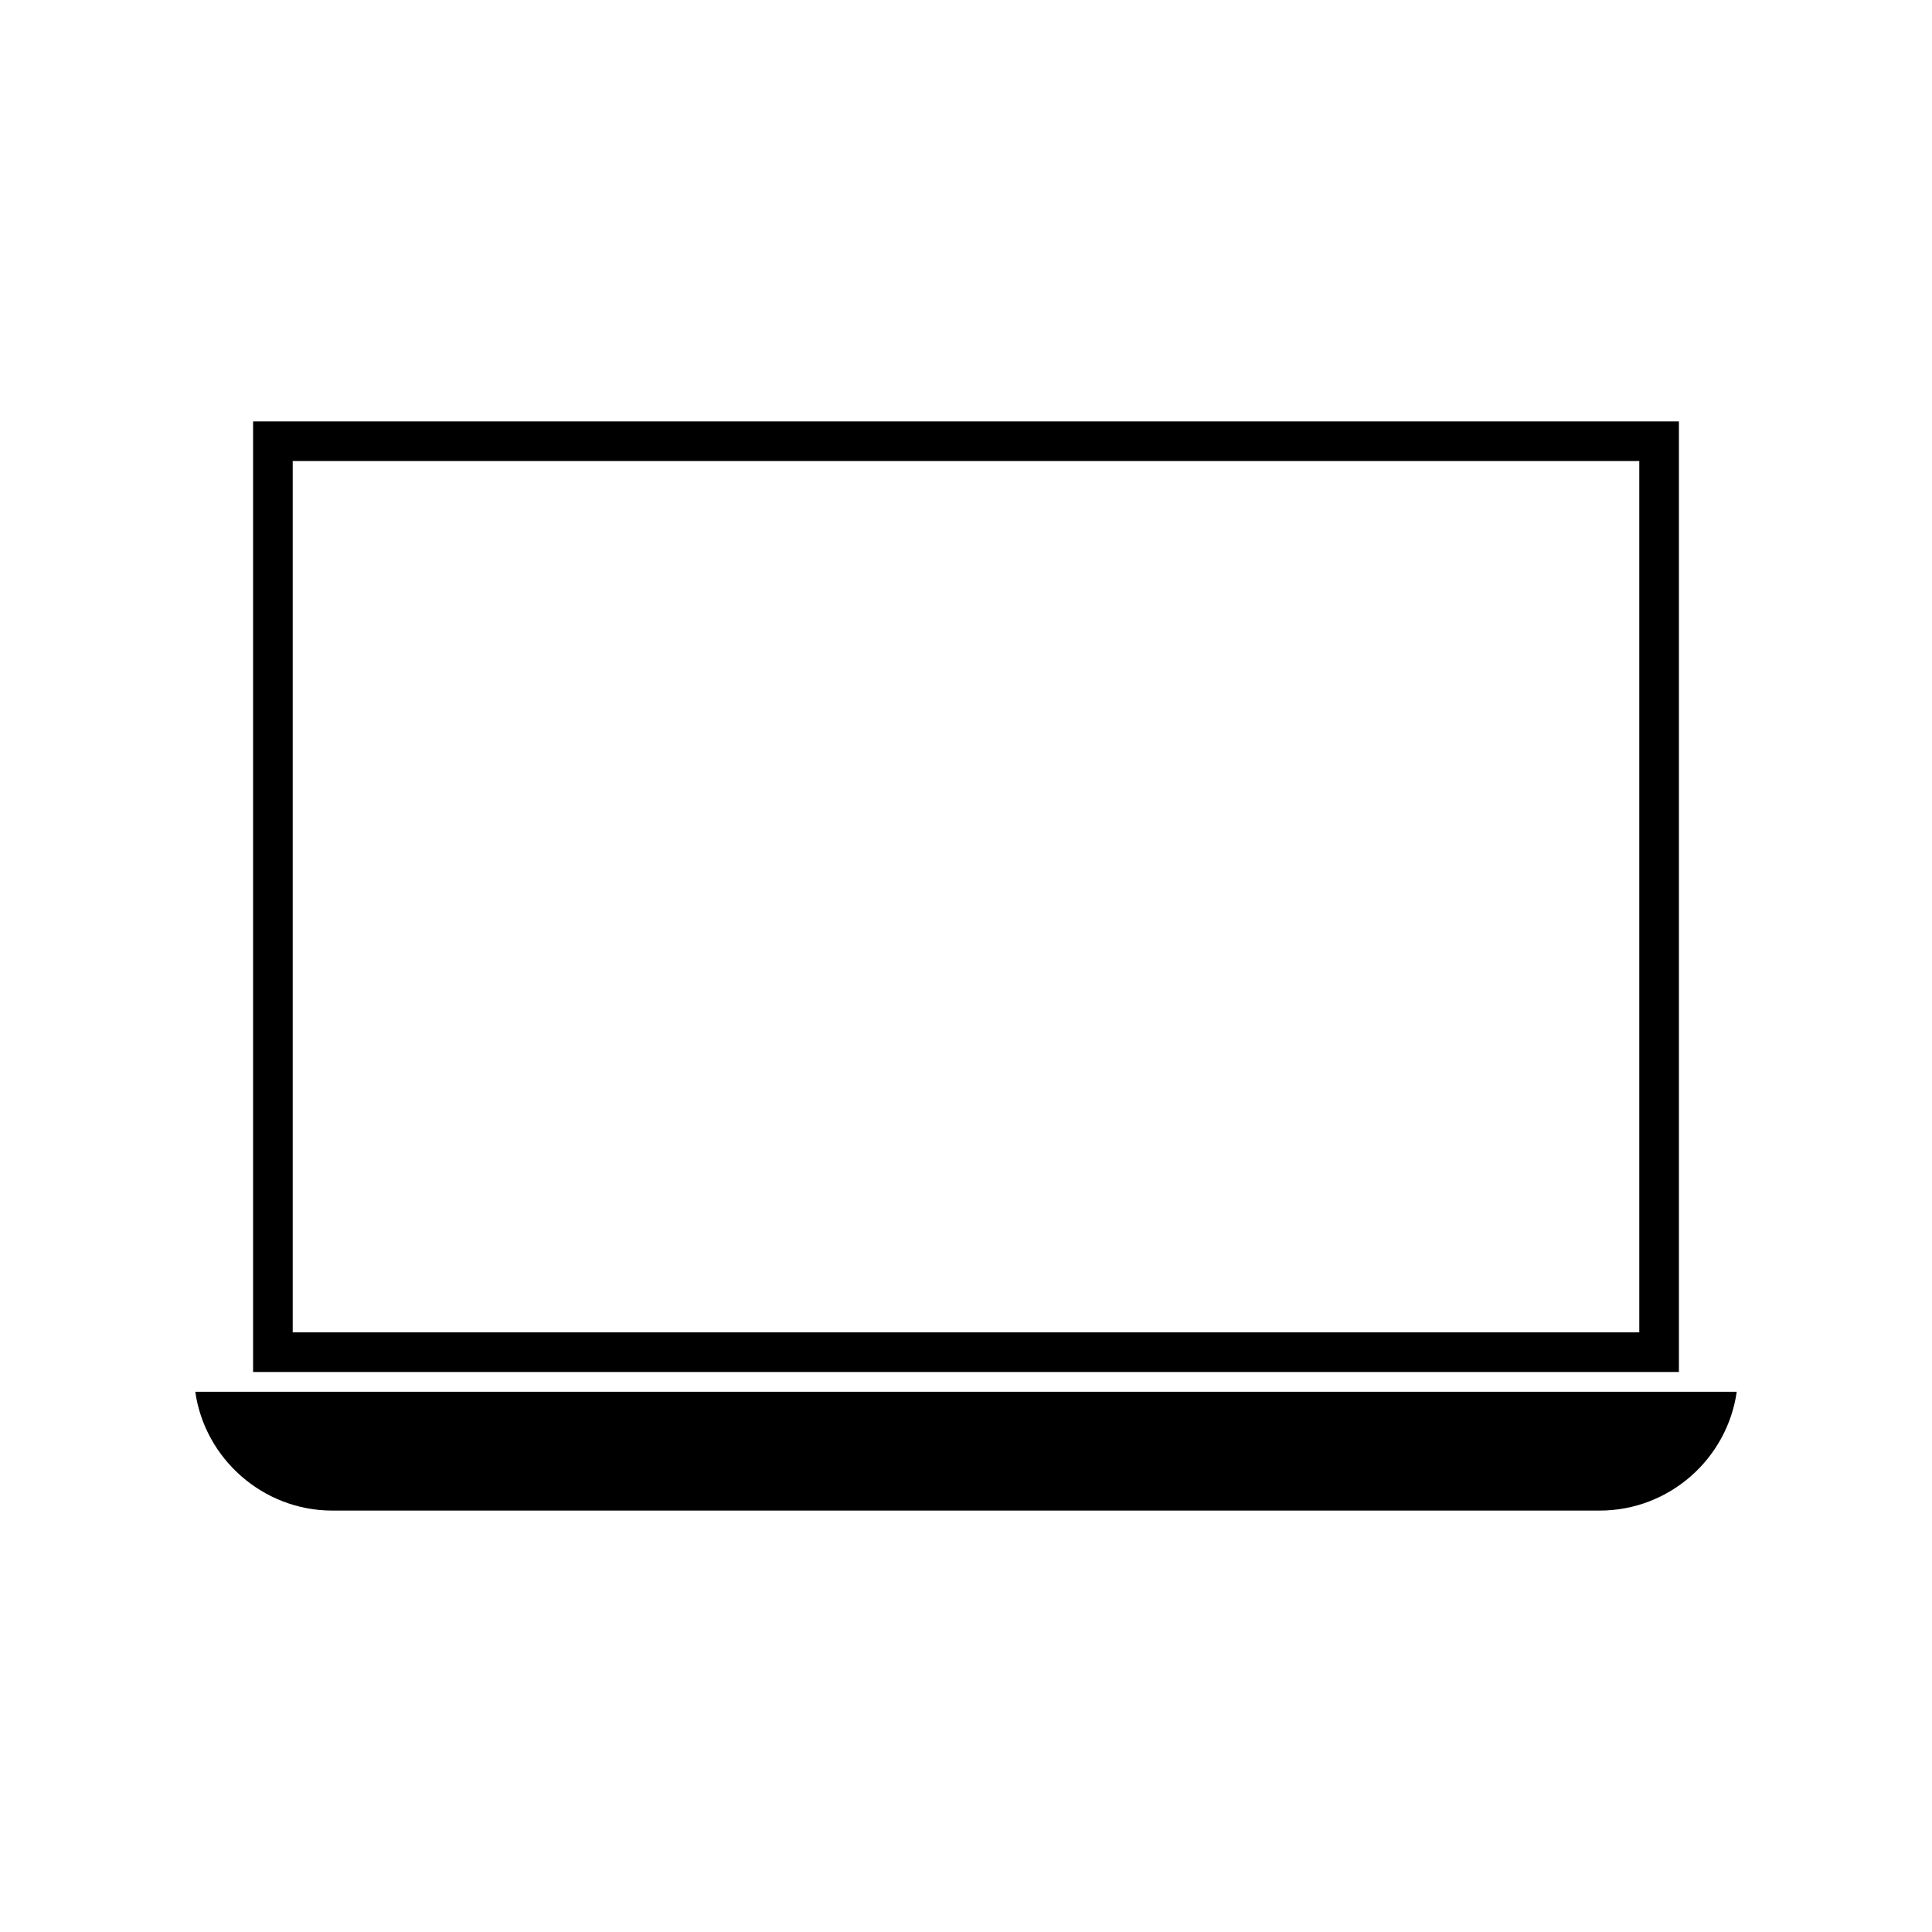
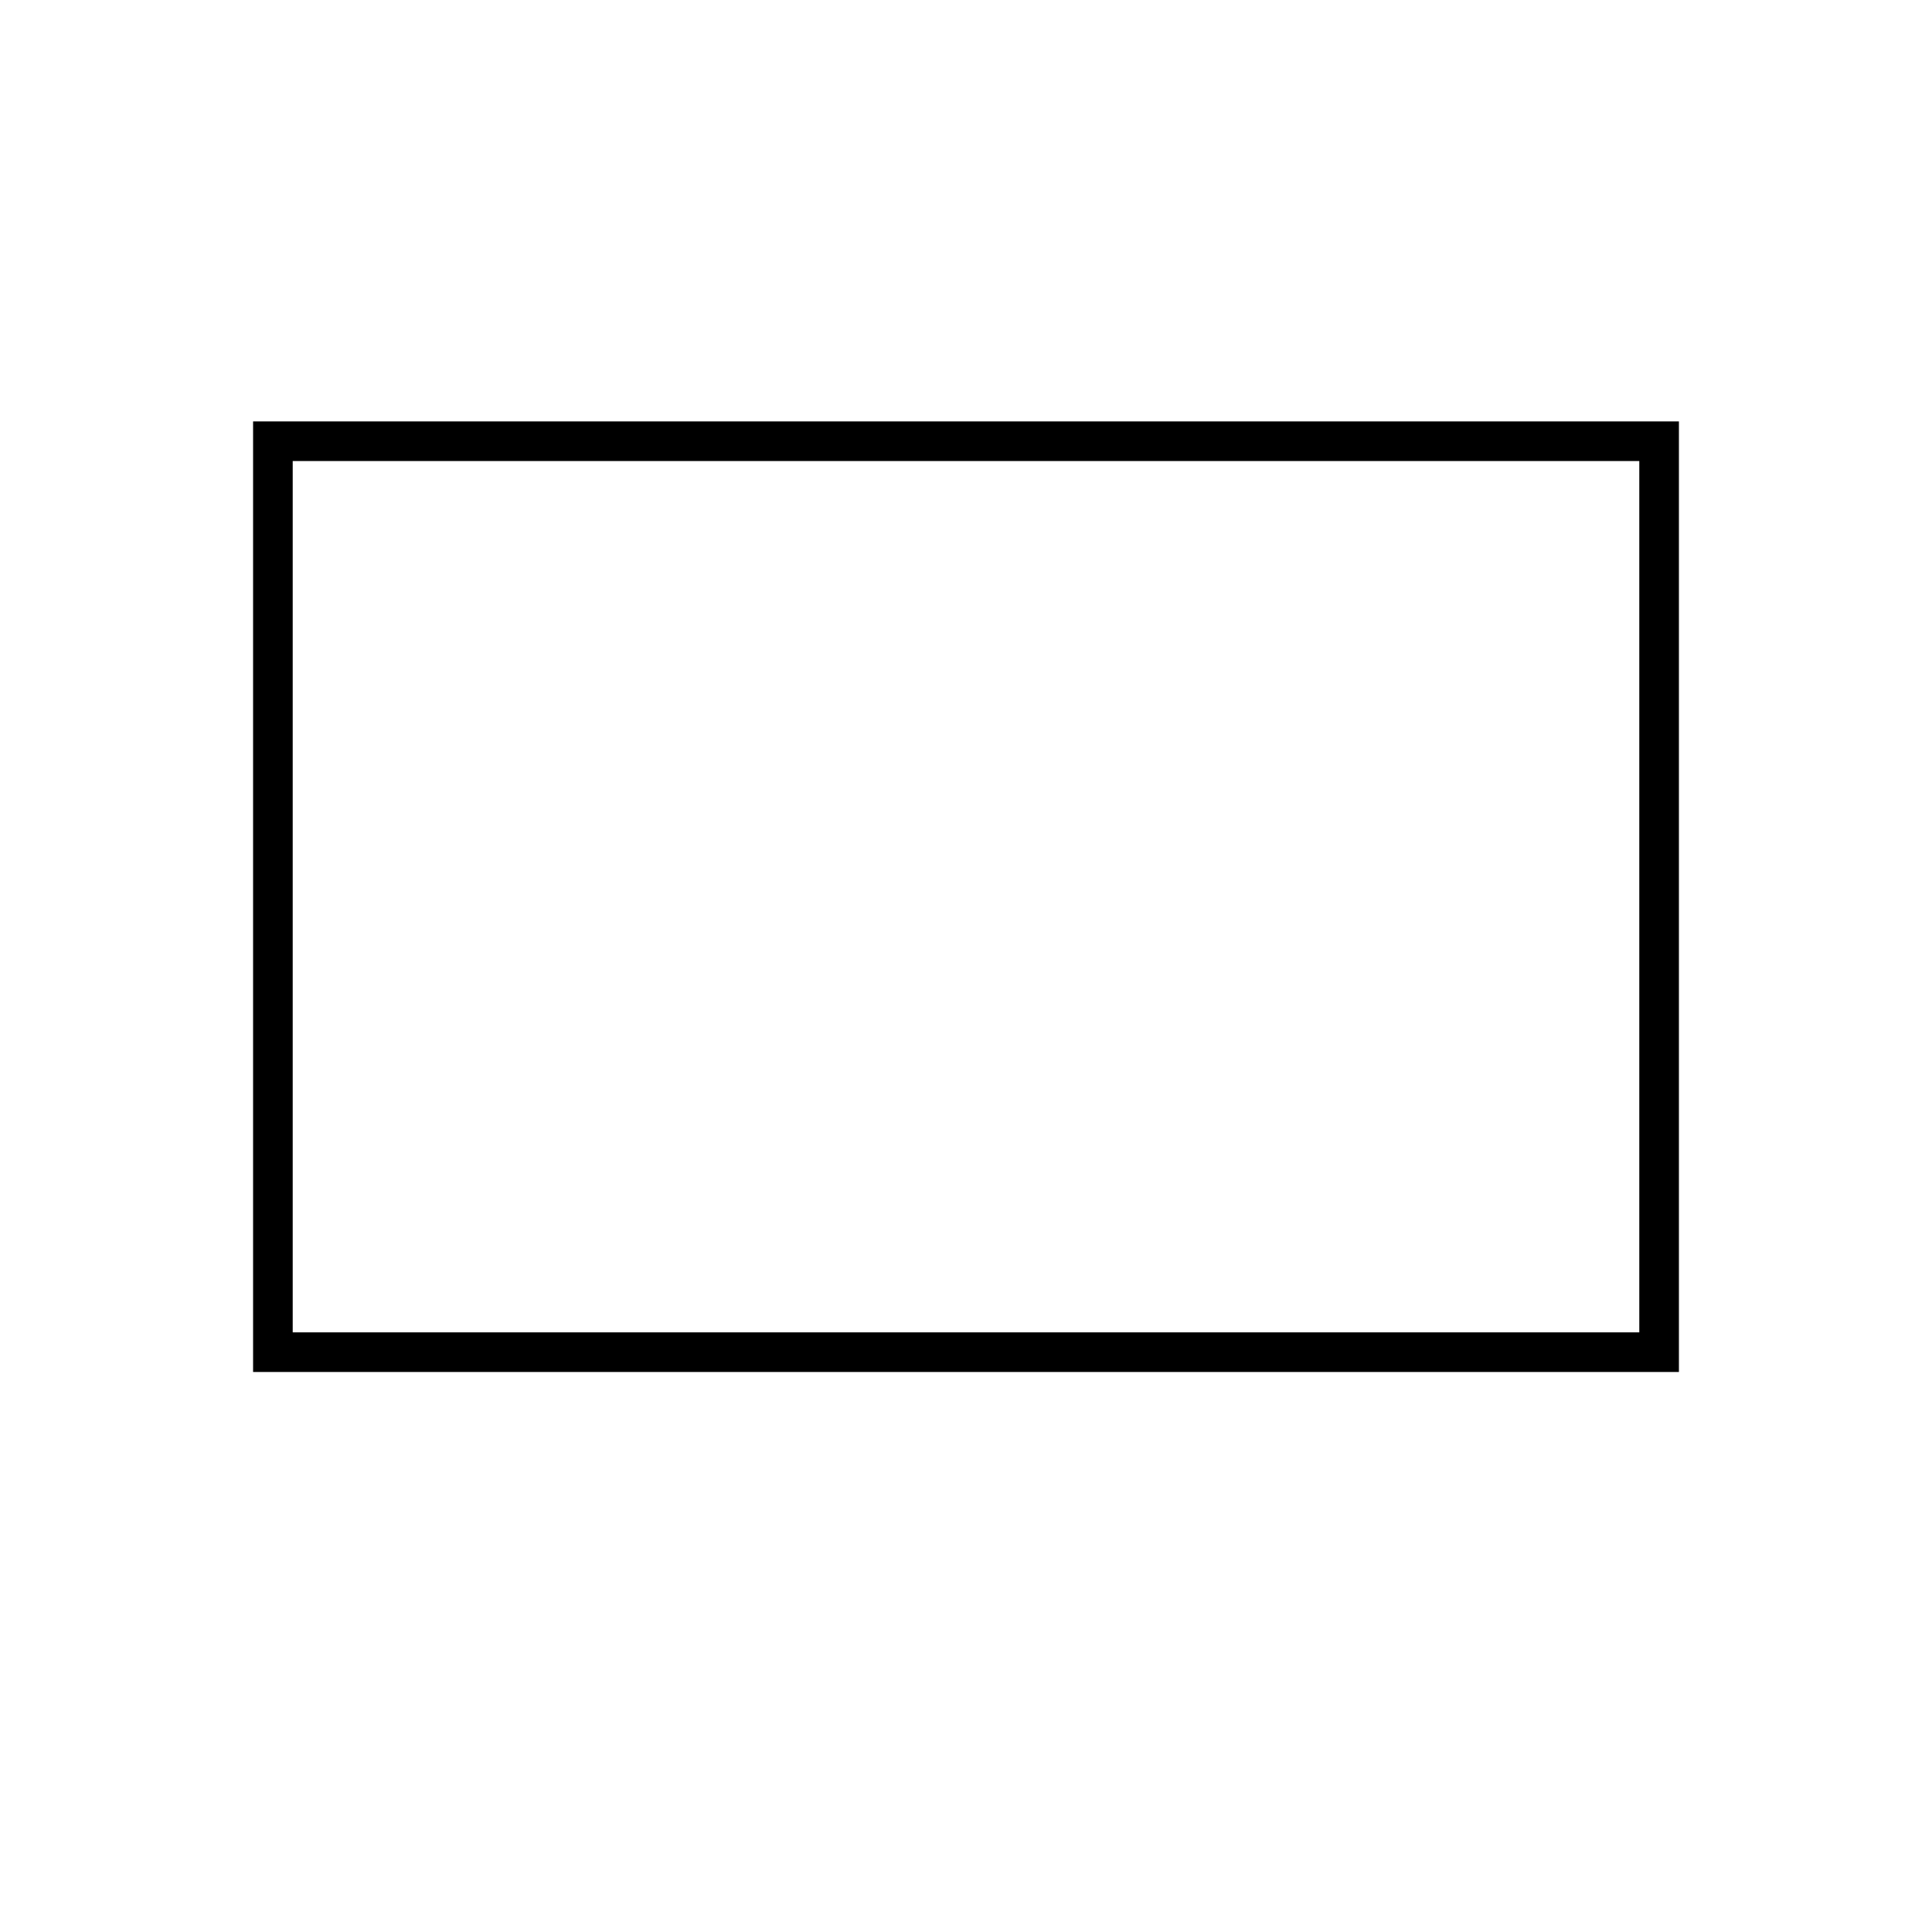
<svg xmlns="http://www.w3.org/2000/svg" fill="#000000" width="800px" height="800px" version="1.1" viewBox="144 144 512 512">
  <g>
    <path d="m211.07 255.68v251.91h377.86v-251.91zm367.36 241.41h-356.86v-230.91h356.86z" />
-     <path d="m588.93 512.83h-393.18c2.519 17.738 17.949 31.488 36.316 31.488h335.87c18.473 0 33.797-13.75 36.316-31.488z" />
  </g>
</svg>